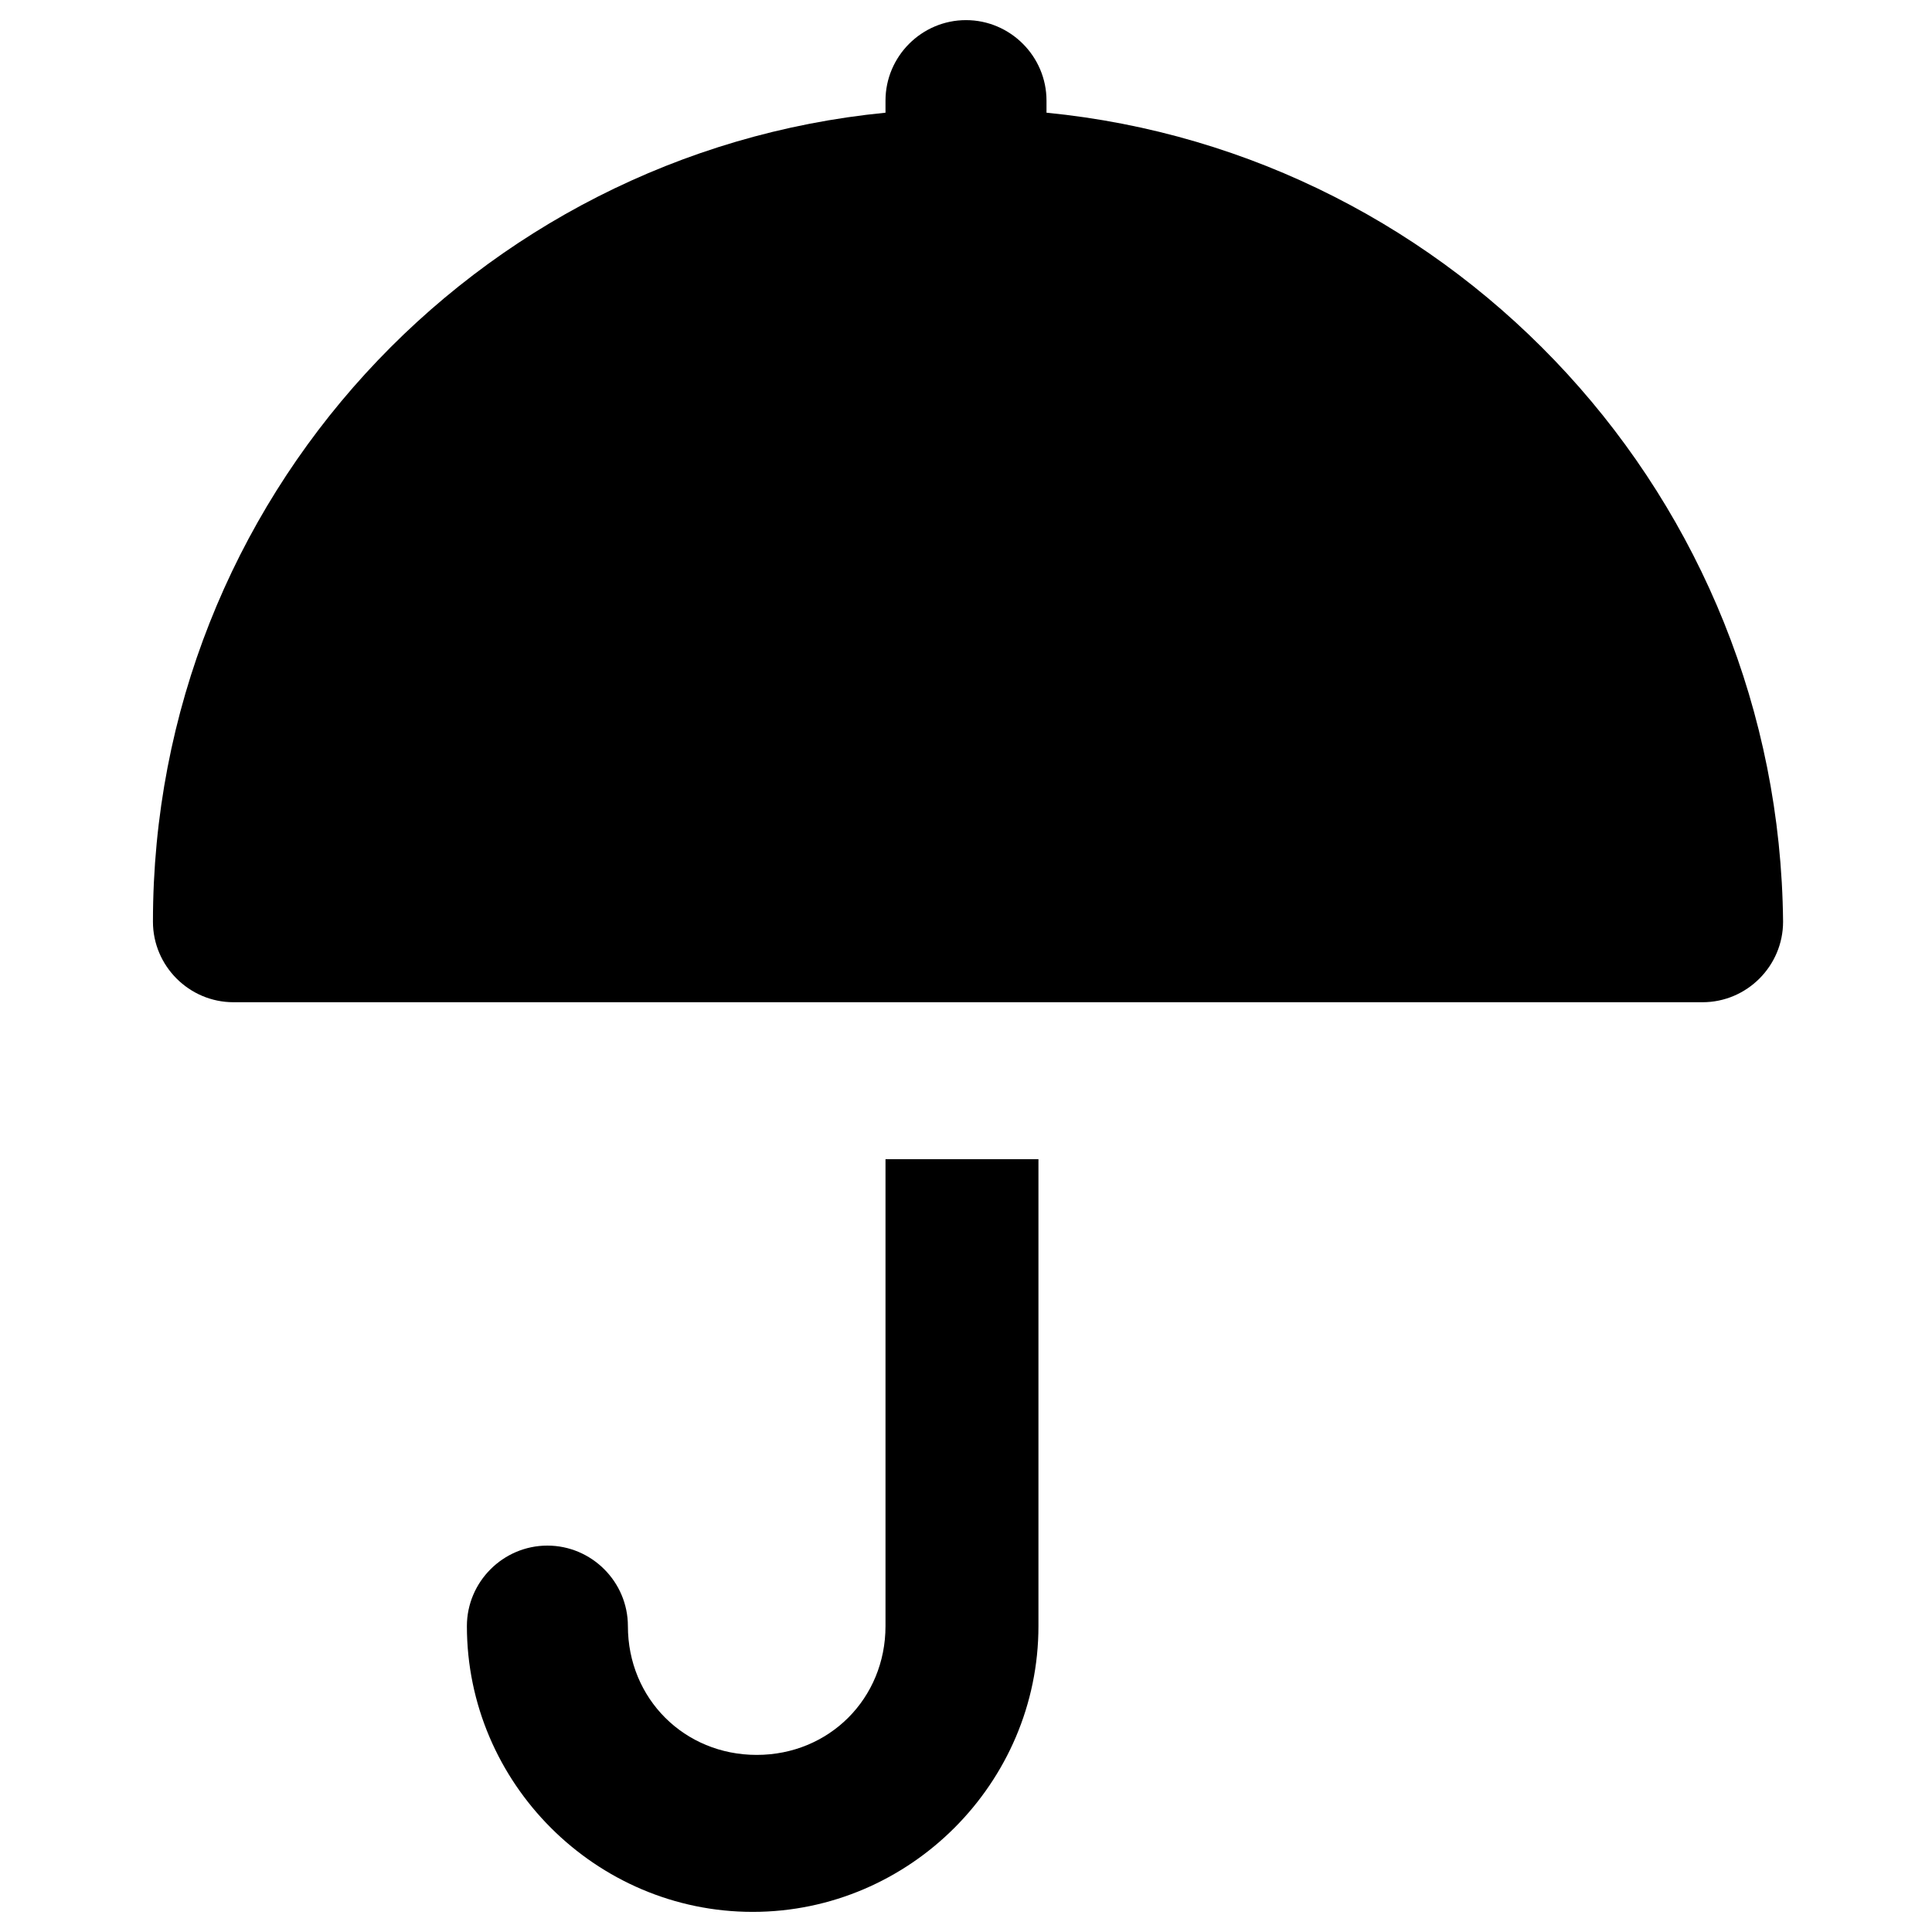
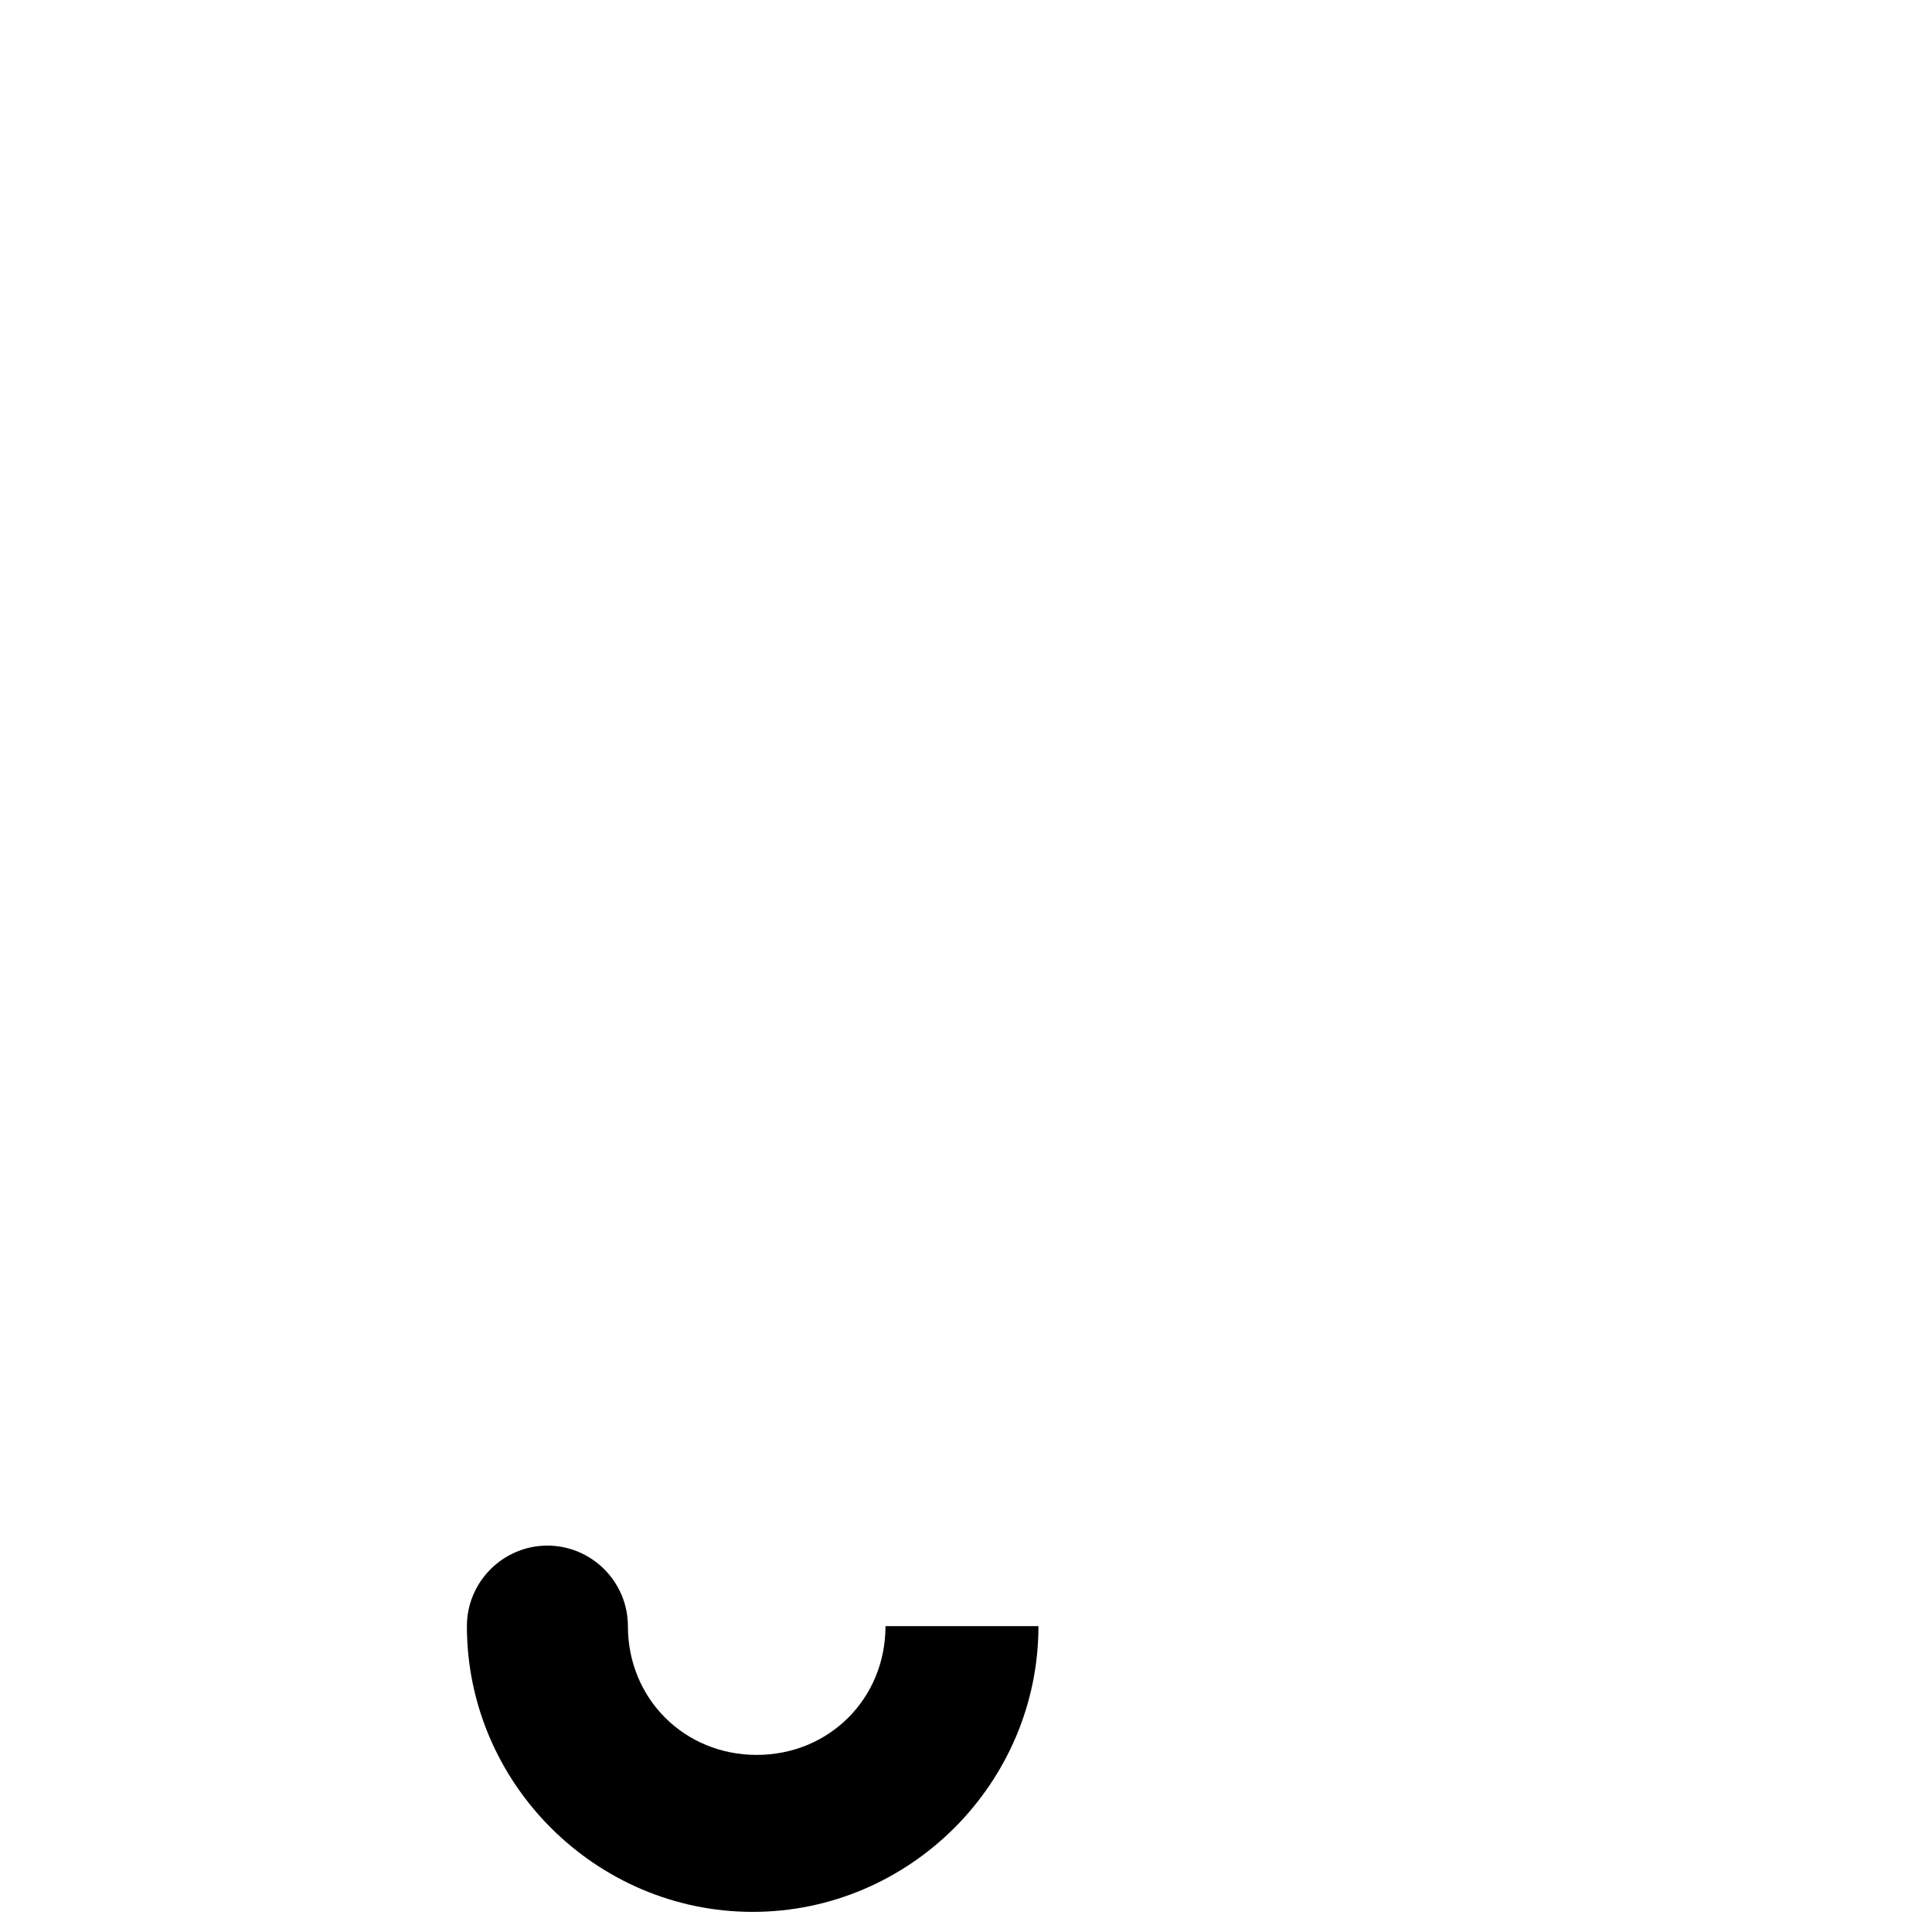
<svg xmlns="http://www.w3.org/2000/svg" version="1.1" id="Layer_1" x="0px" y="0px" viewBox="0 0 48 48" enable-background="new 0 0 48 48" xml:space="preserve">
  <g>
-     <path d="M26,2.8V2.5c0-1.1-0.9-2-2-2s-2,0.9-2,2v0.3c-10.2,1-18.2,9.6-18.2,20.1c0,1.1,0.9,2,2,2h36.5c1.1,0,2-0.9,2-2   C44.2,12.4,36.2,3.8,26,2.8z" />
-     <path d="M22,40.4c0,1.8-1.4,3.2-3.2,3.2c-1.8,0-3.2-1.4-3.2-3.2c0-1.1-0.9-2-2-2s-2,0.9-2,2c0,3.9,3.2,7.1,7.1,7.1   c3.9,0,7.1-3.2,7.1-7.1V28.8H22V40.4z" />
+     <path d="M22,40.4c0,1.8-1.4,3.2-3.2,3.2c-1.8,0-3.2-1.4-3.2-3.2c0-1.1-0.9-2-2-2s-2,0.9-2,2c0,3.9,3.2,7.1,7.1,7.1   c3.9,0,7.1-3.2,7.1-7.1H22V40.4z" />
  </g>
</svg>